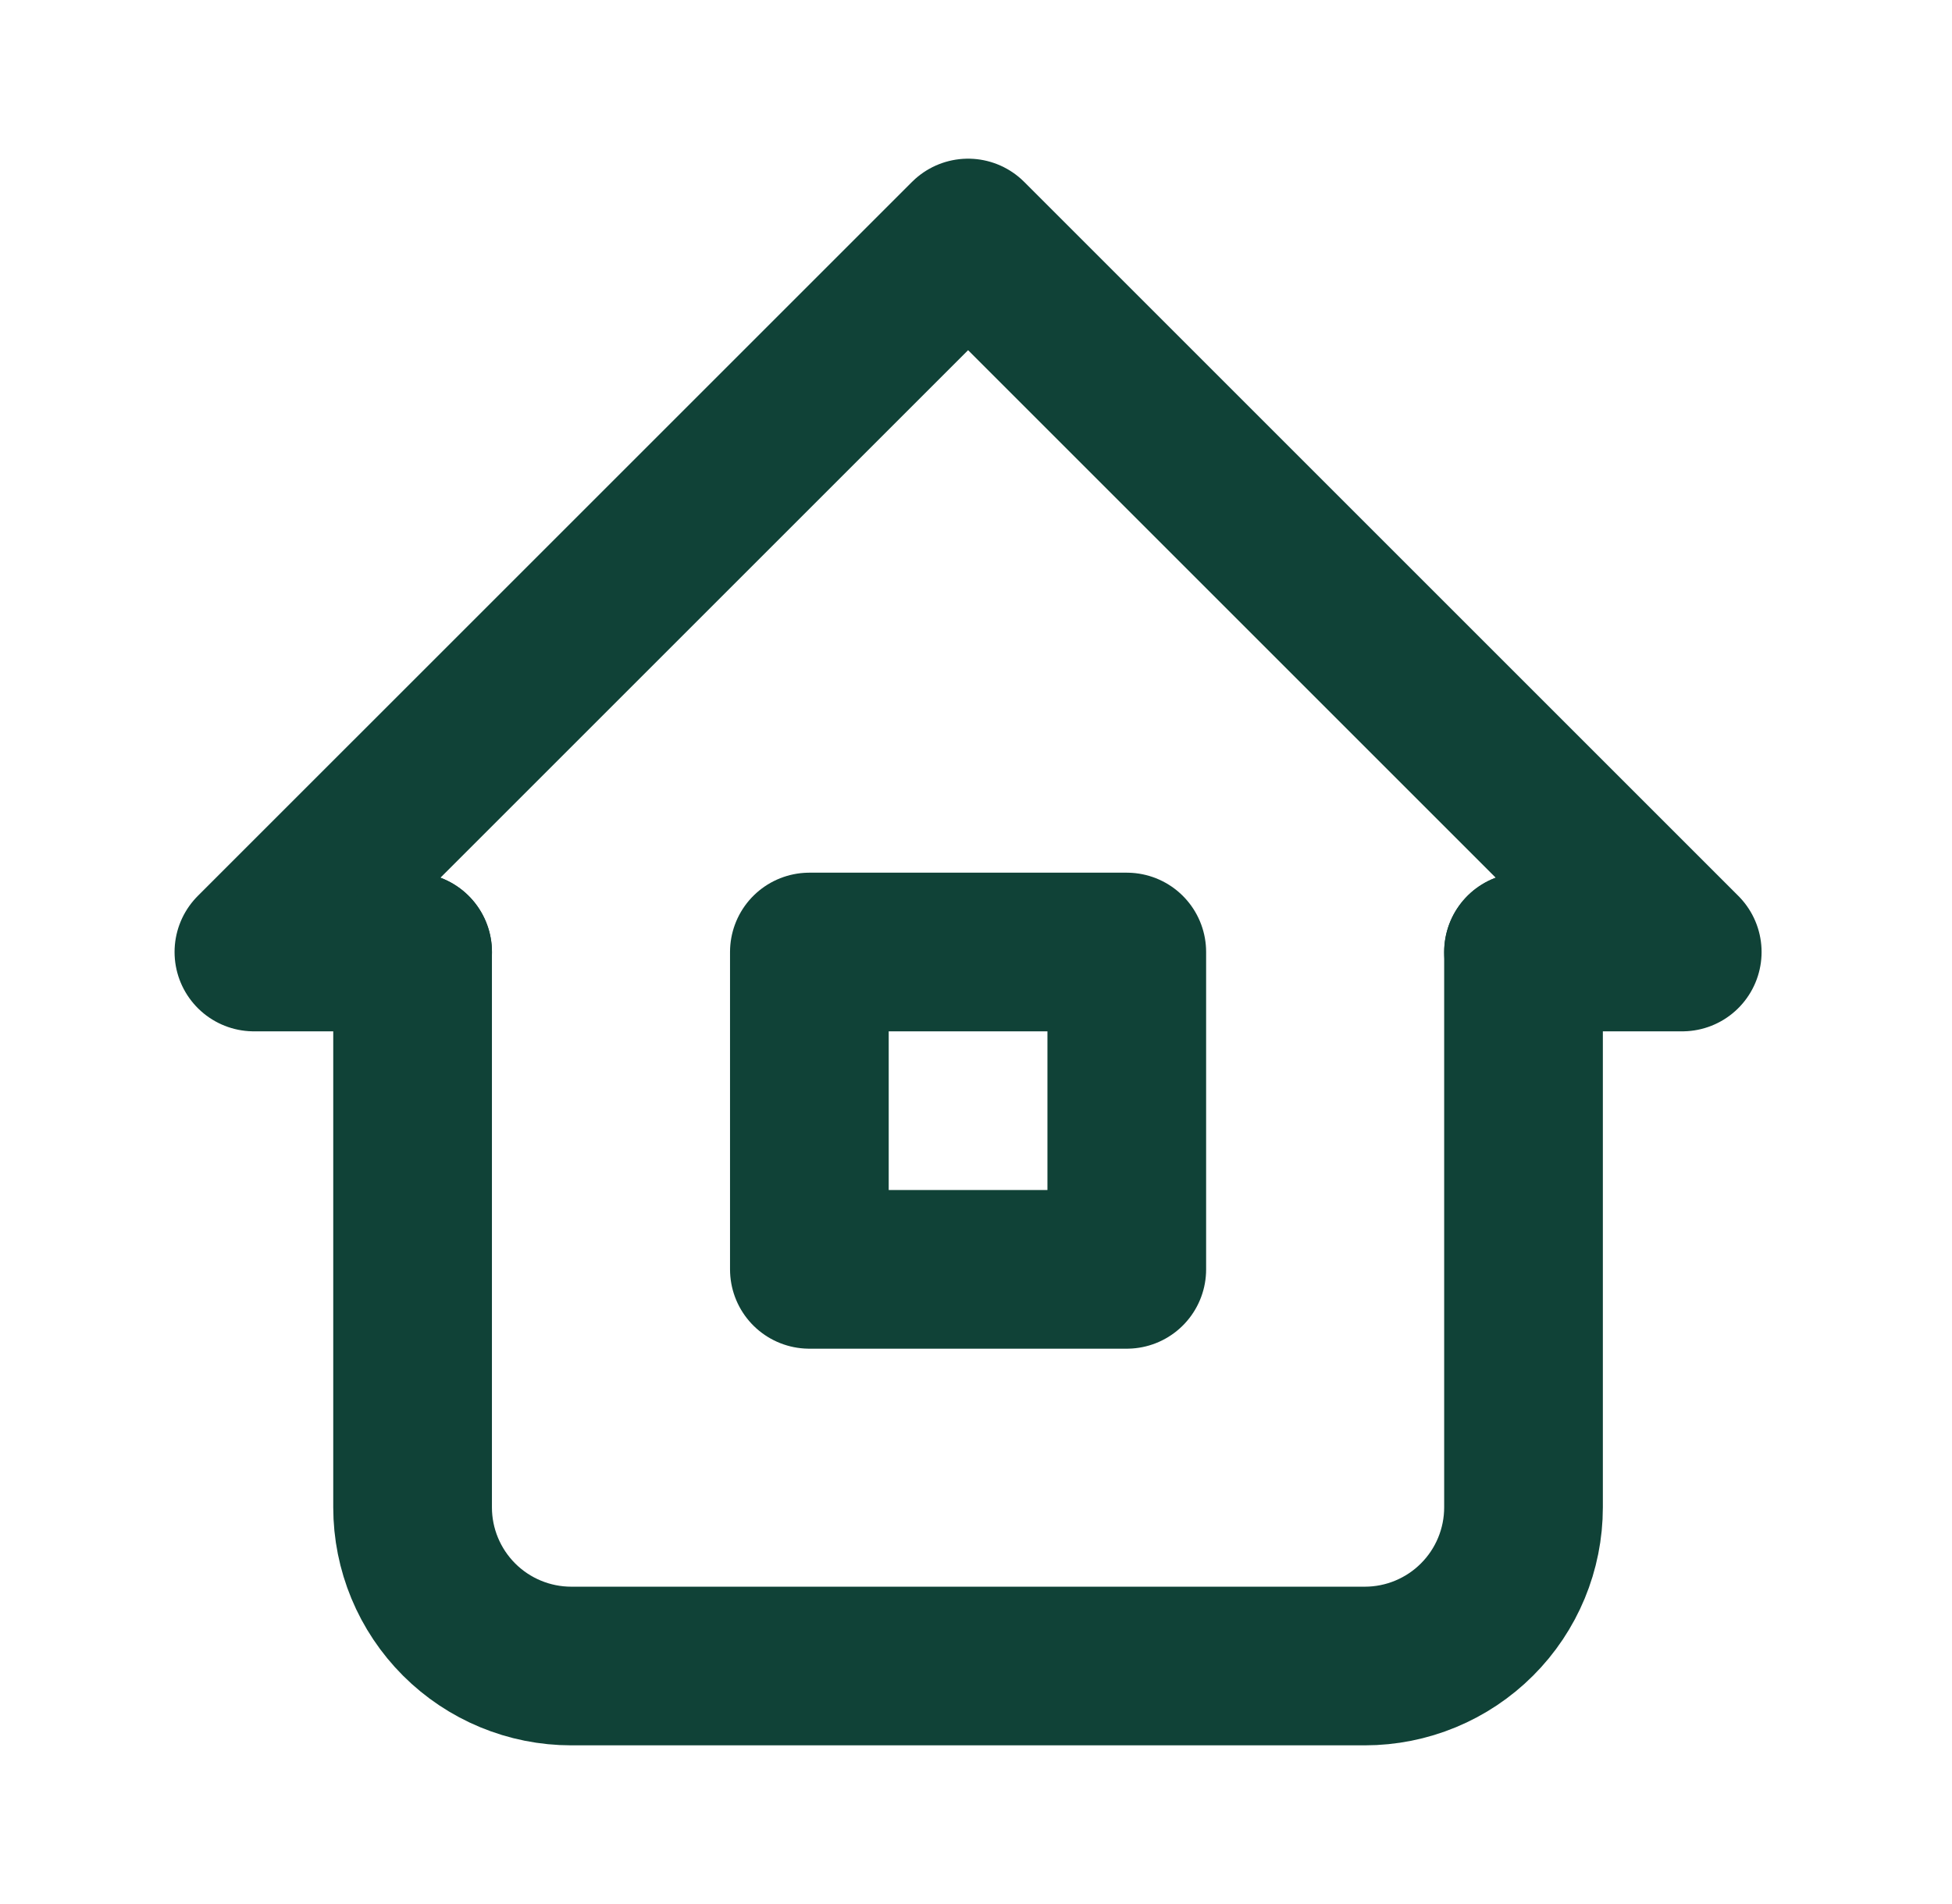
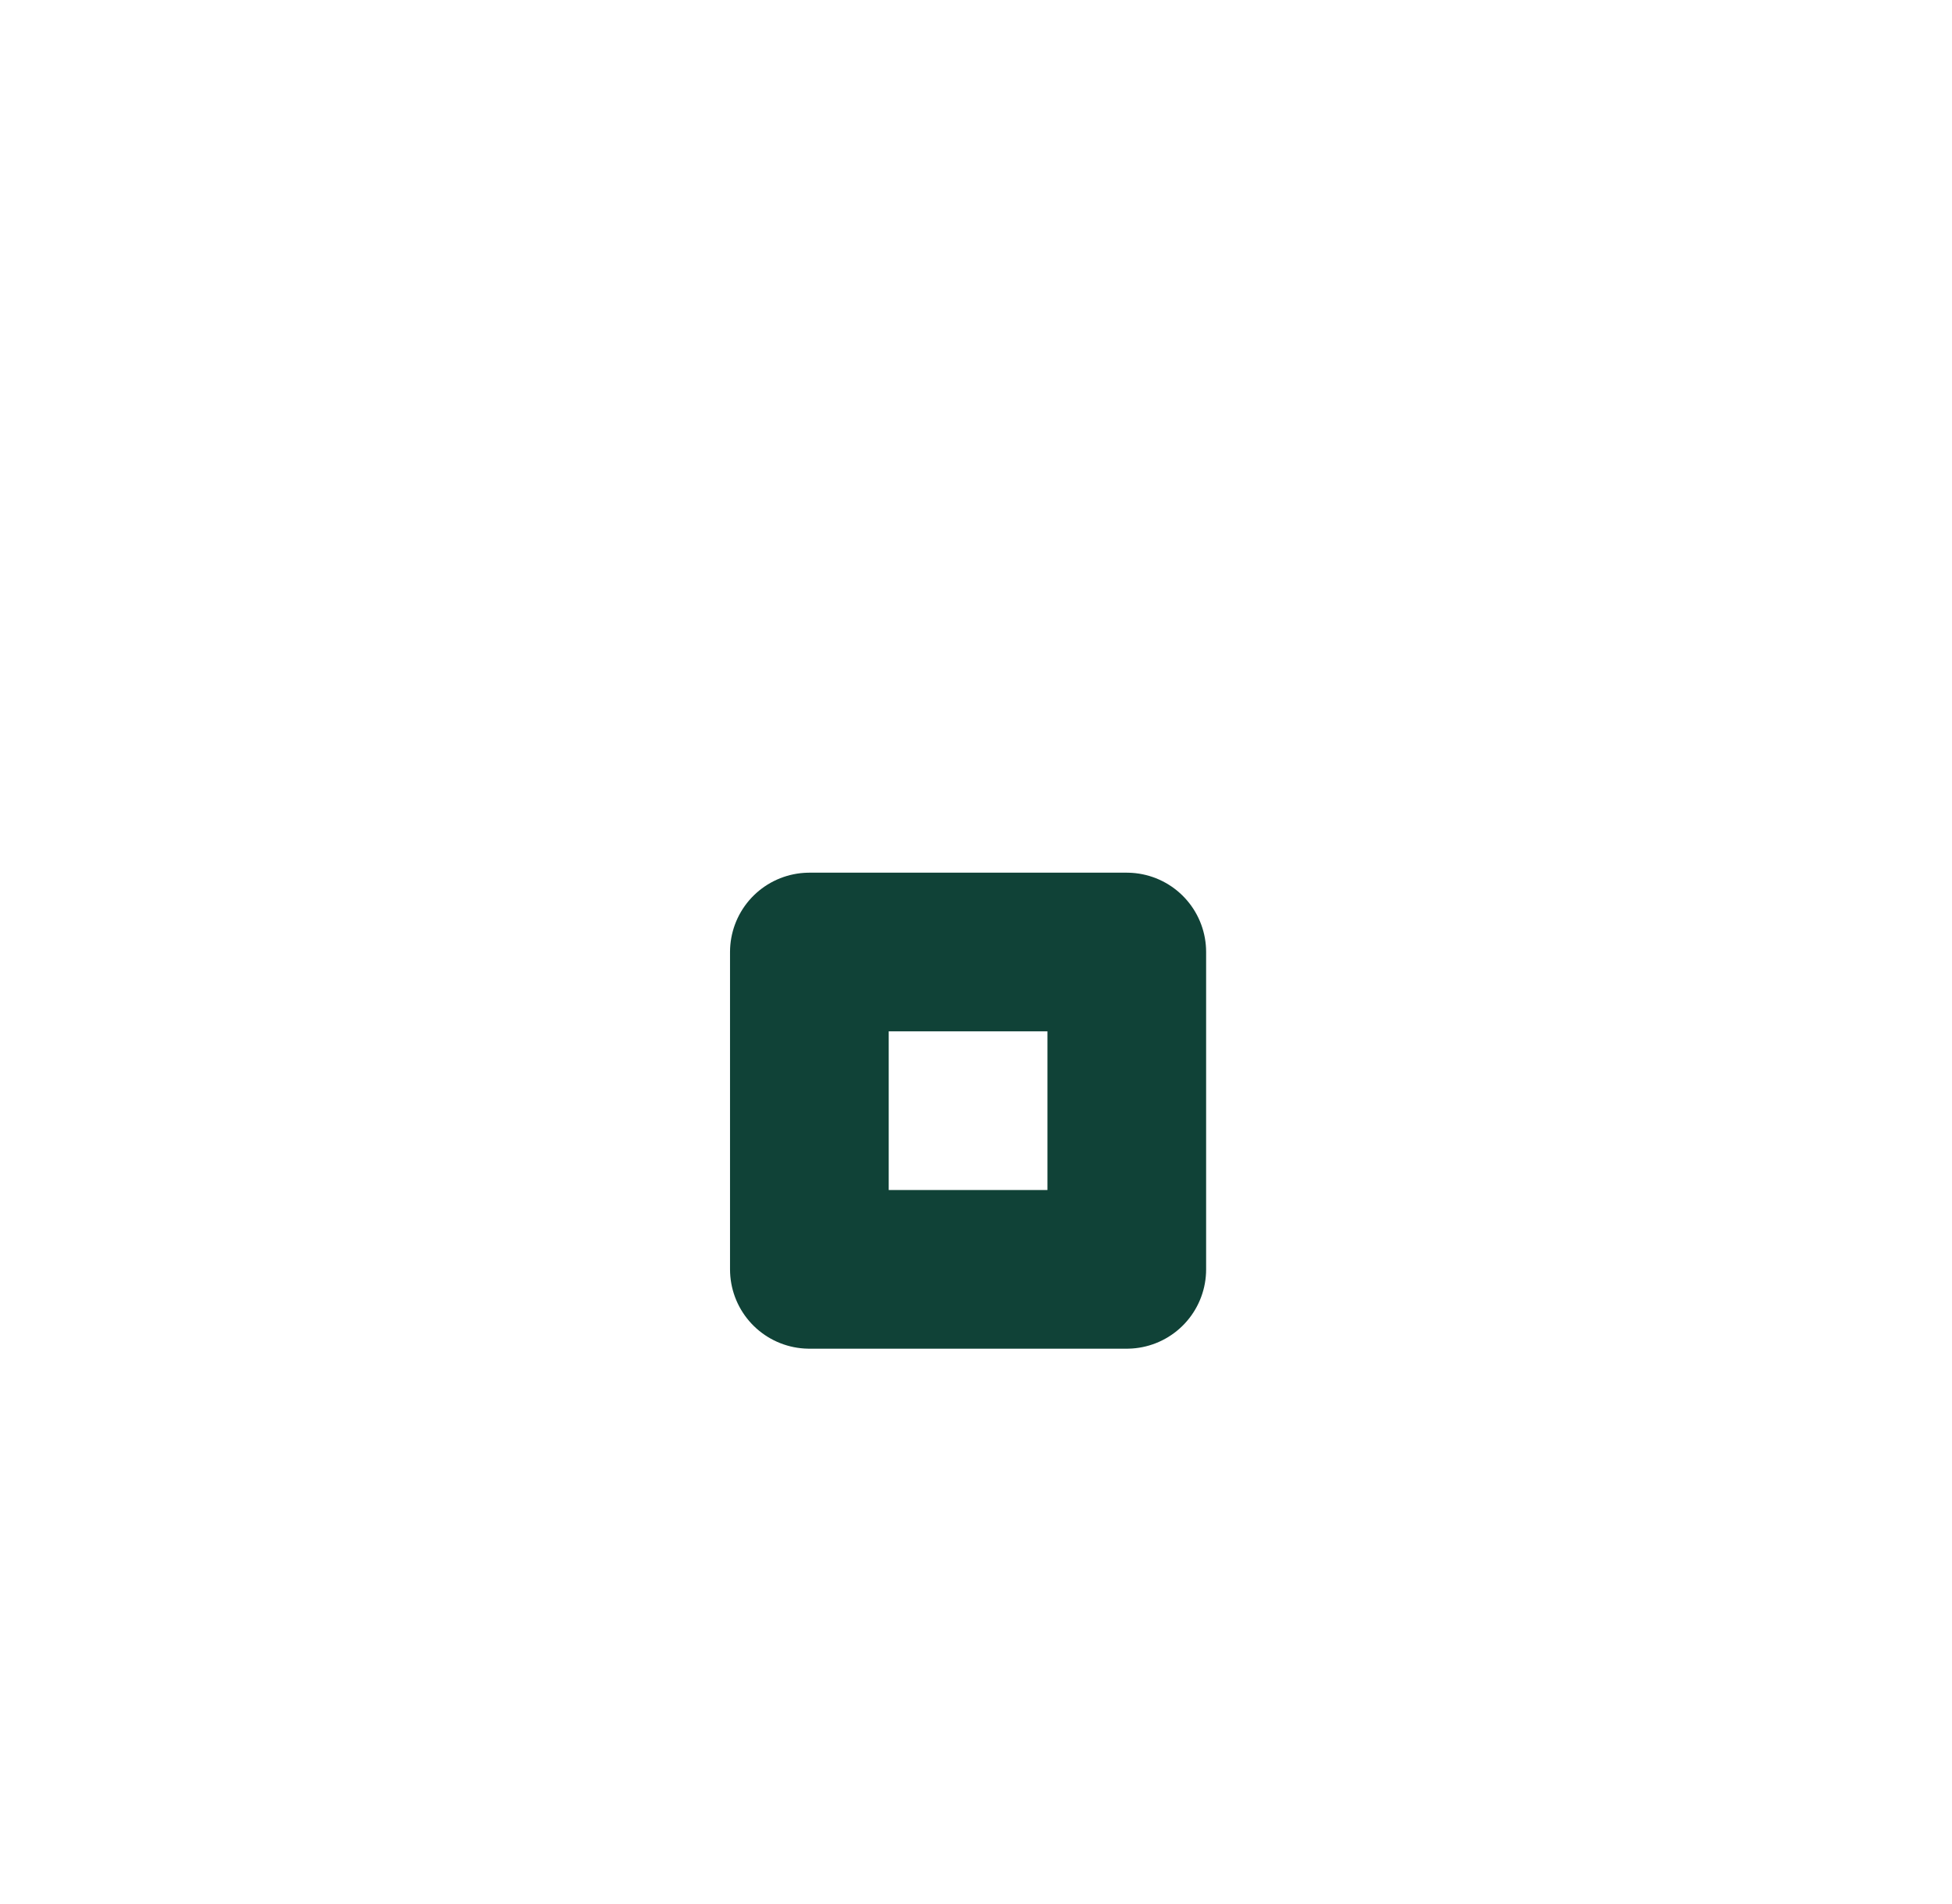
<svg xmlns="http://www.w3.org/2000/svg" width="41" height="40" viewBox="0 0 41 40" fill="none">
-   <path d="M8.667 20H5.333L20.334 5L35.334 20H32" stroke="#104237" stroke-width="3.333" stroke-linecap="round" stroke-linejoin="round" />
-   <path d="M8.666 20V31.667C8.666 32.551 9.018 33.399 9.643 34.024C10.268 34.649 11.116 35 12 35H28.666C29.551 35 30.398 34.649 31.023 34.024C31.649 33.399 32 32.551 32 31.667V20" stroke="#104237" stroke-width="3.333" stroke-linecap="round" stroke-linejoin="round" />
  <path d="M17 20H23.667V26.667H17V20Z" stroke="#104237" stroke-width="3.333" stroke-linecap="round" stroke-linejoin="round" />
</svg>